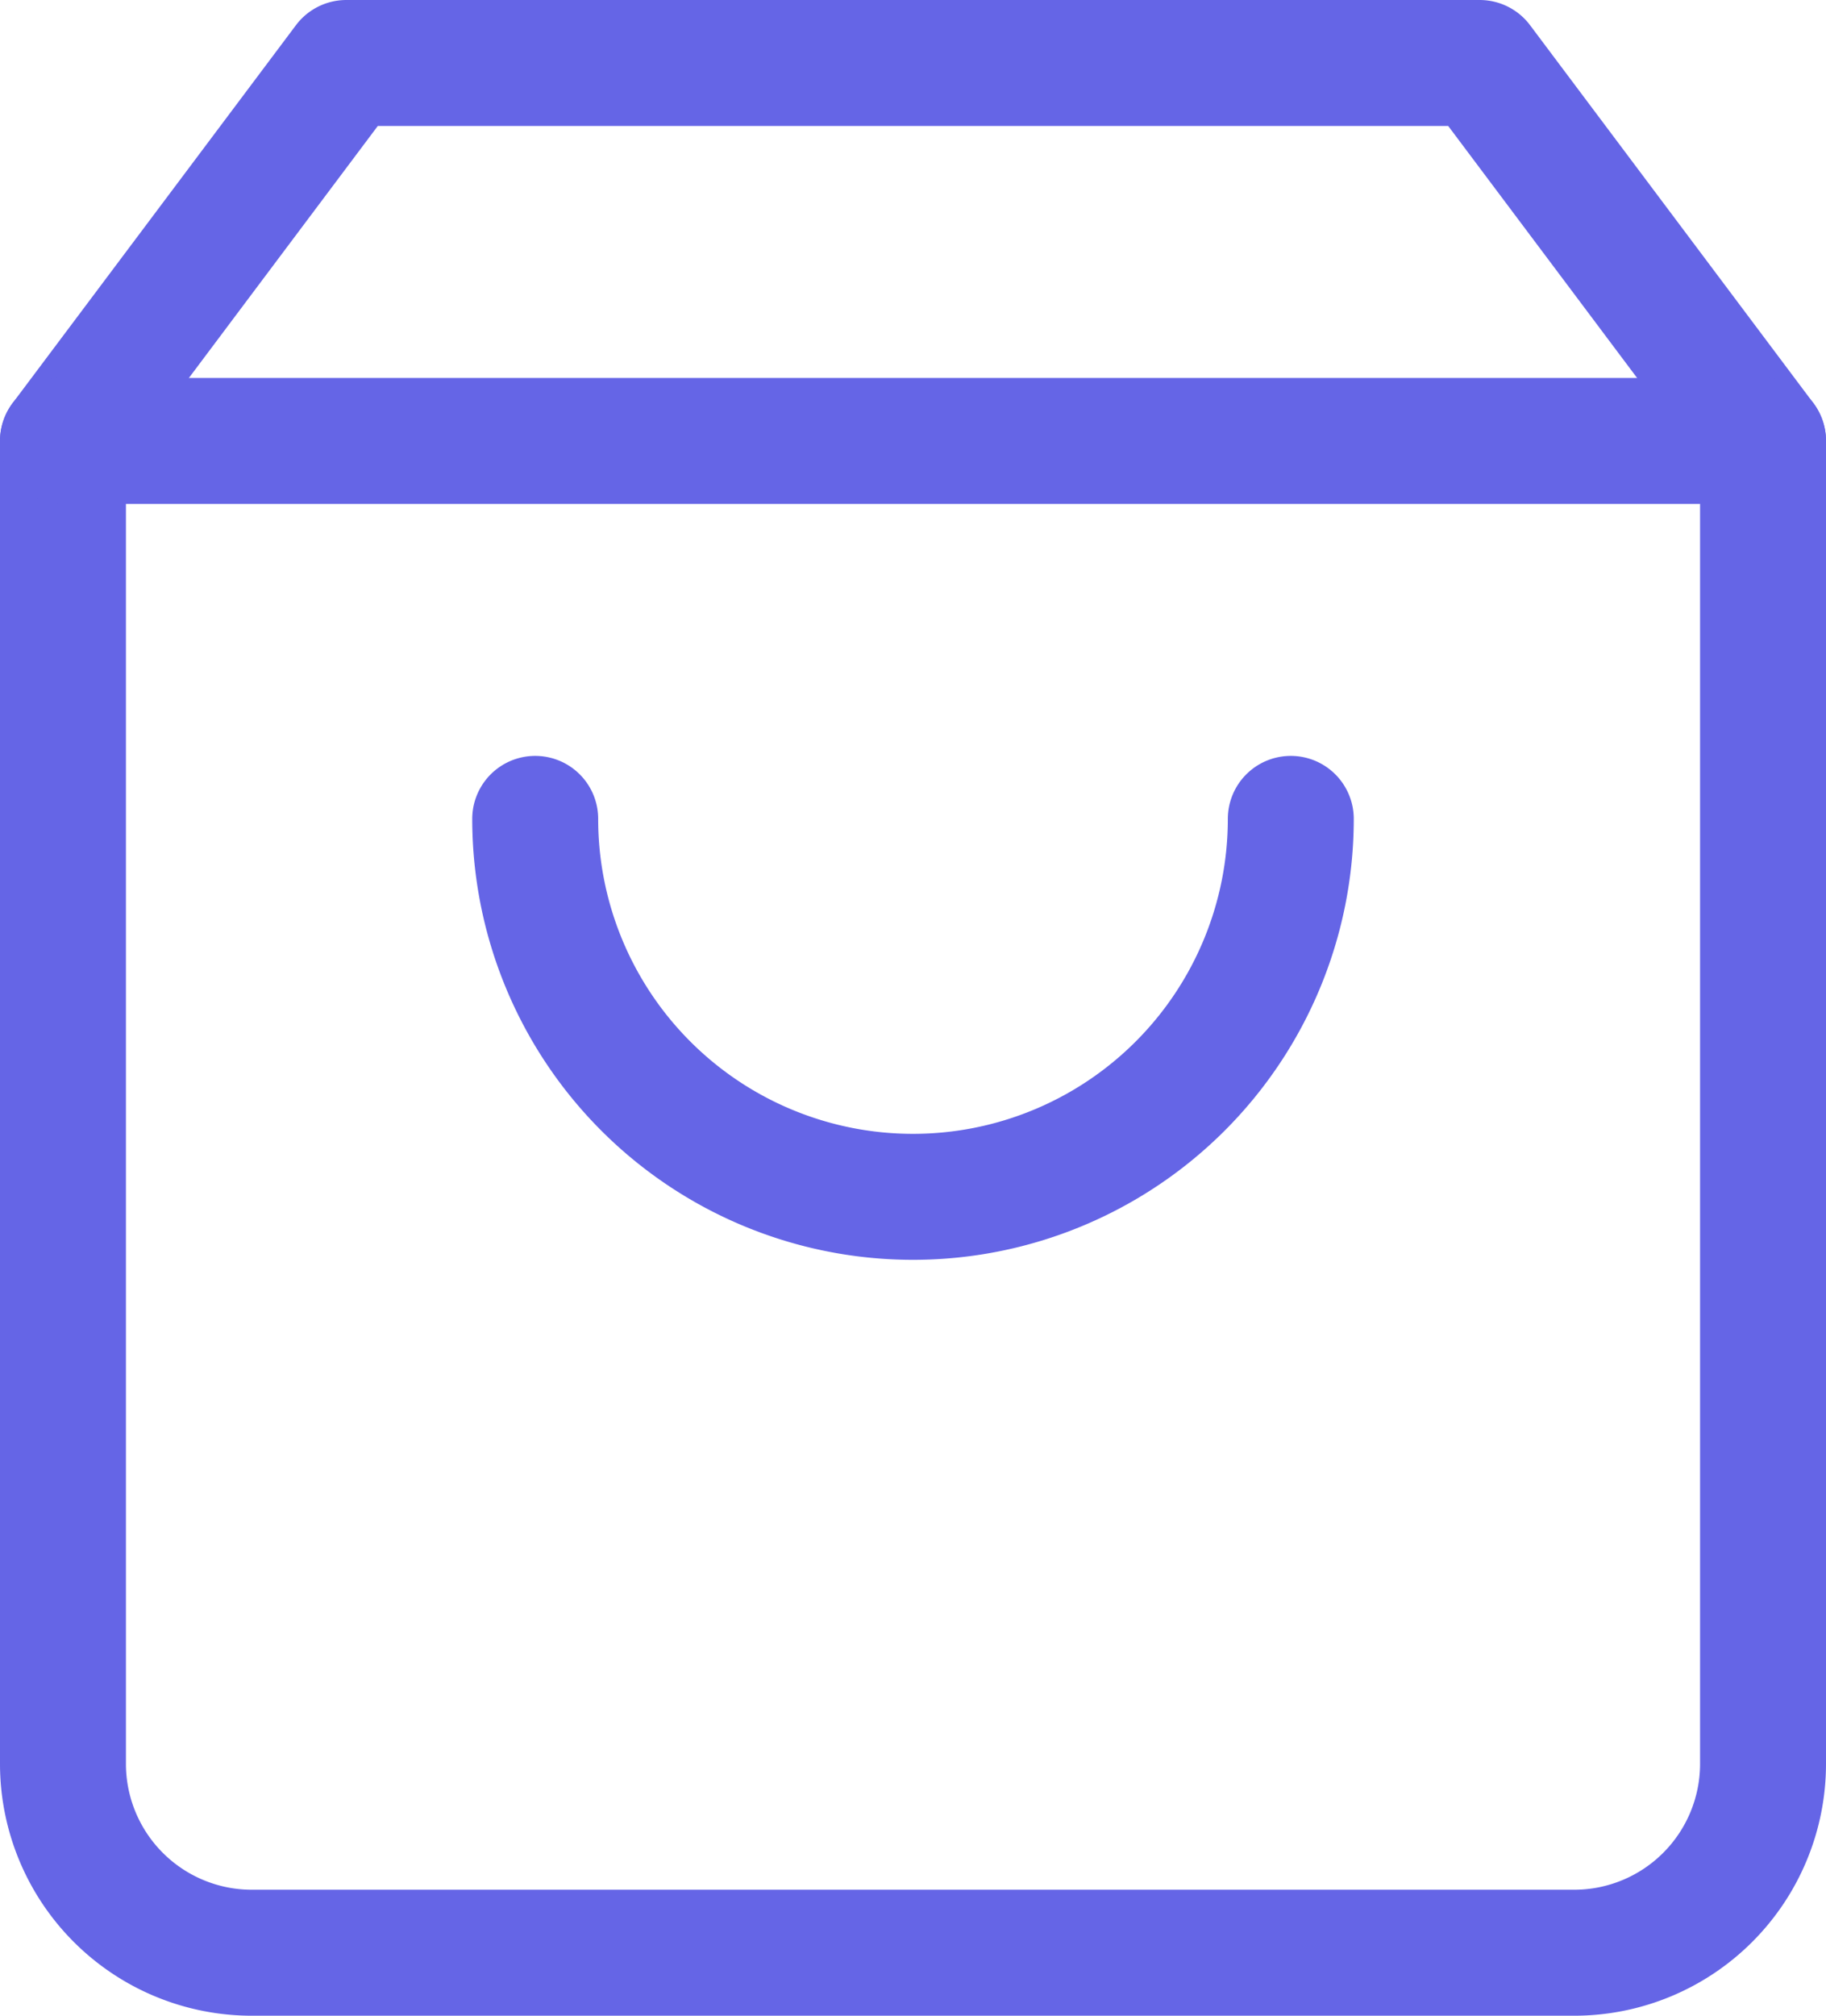
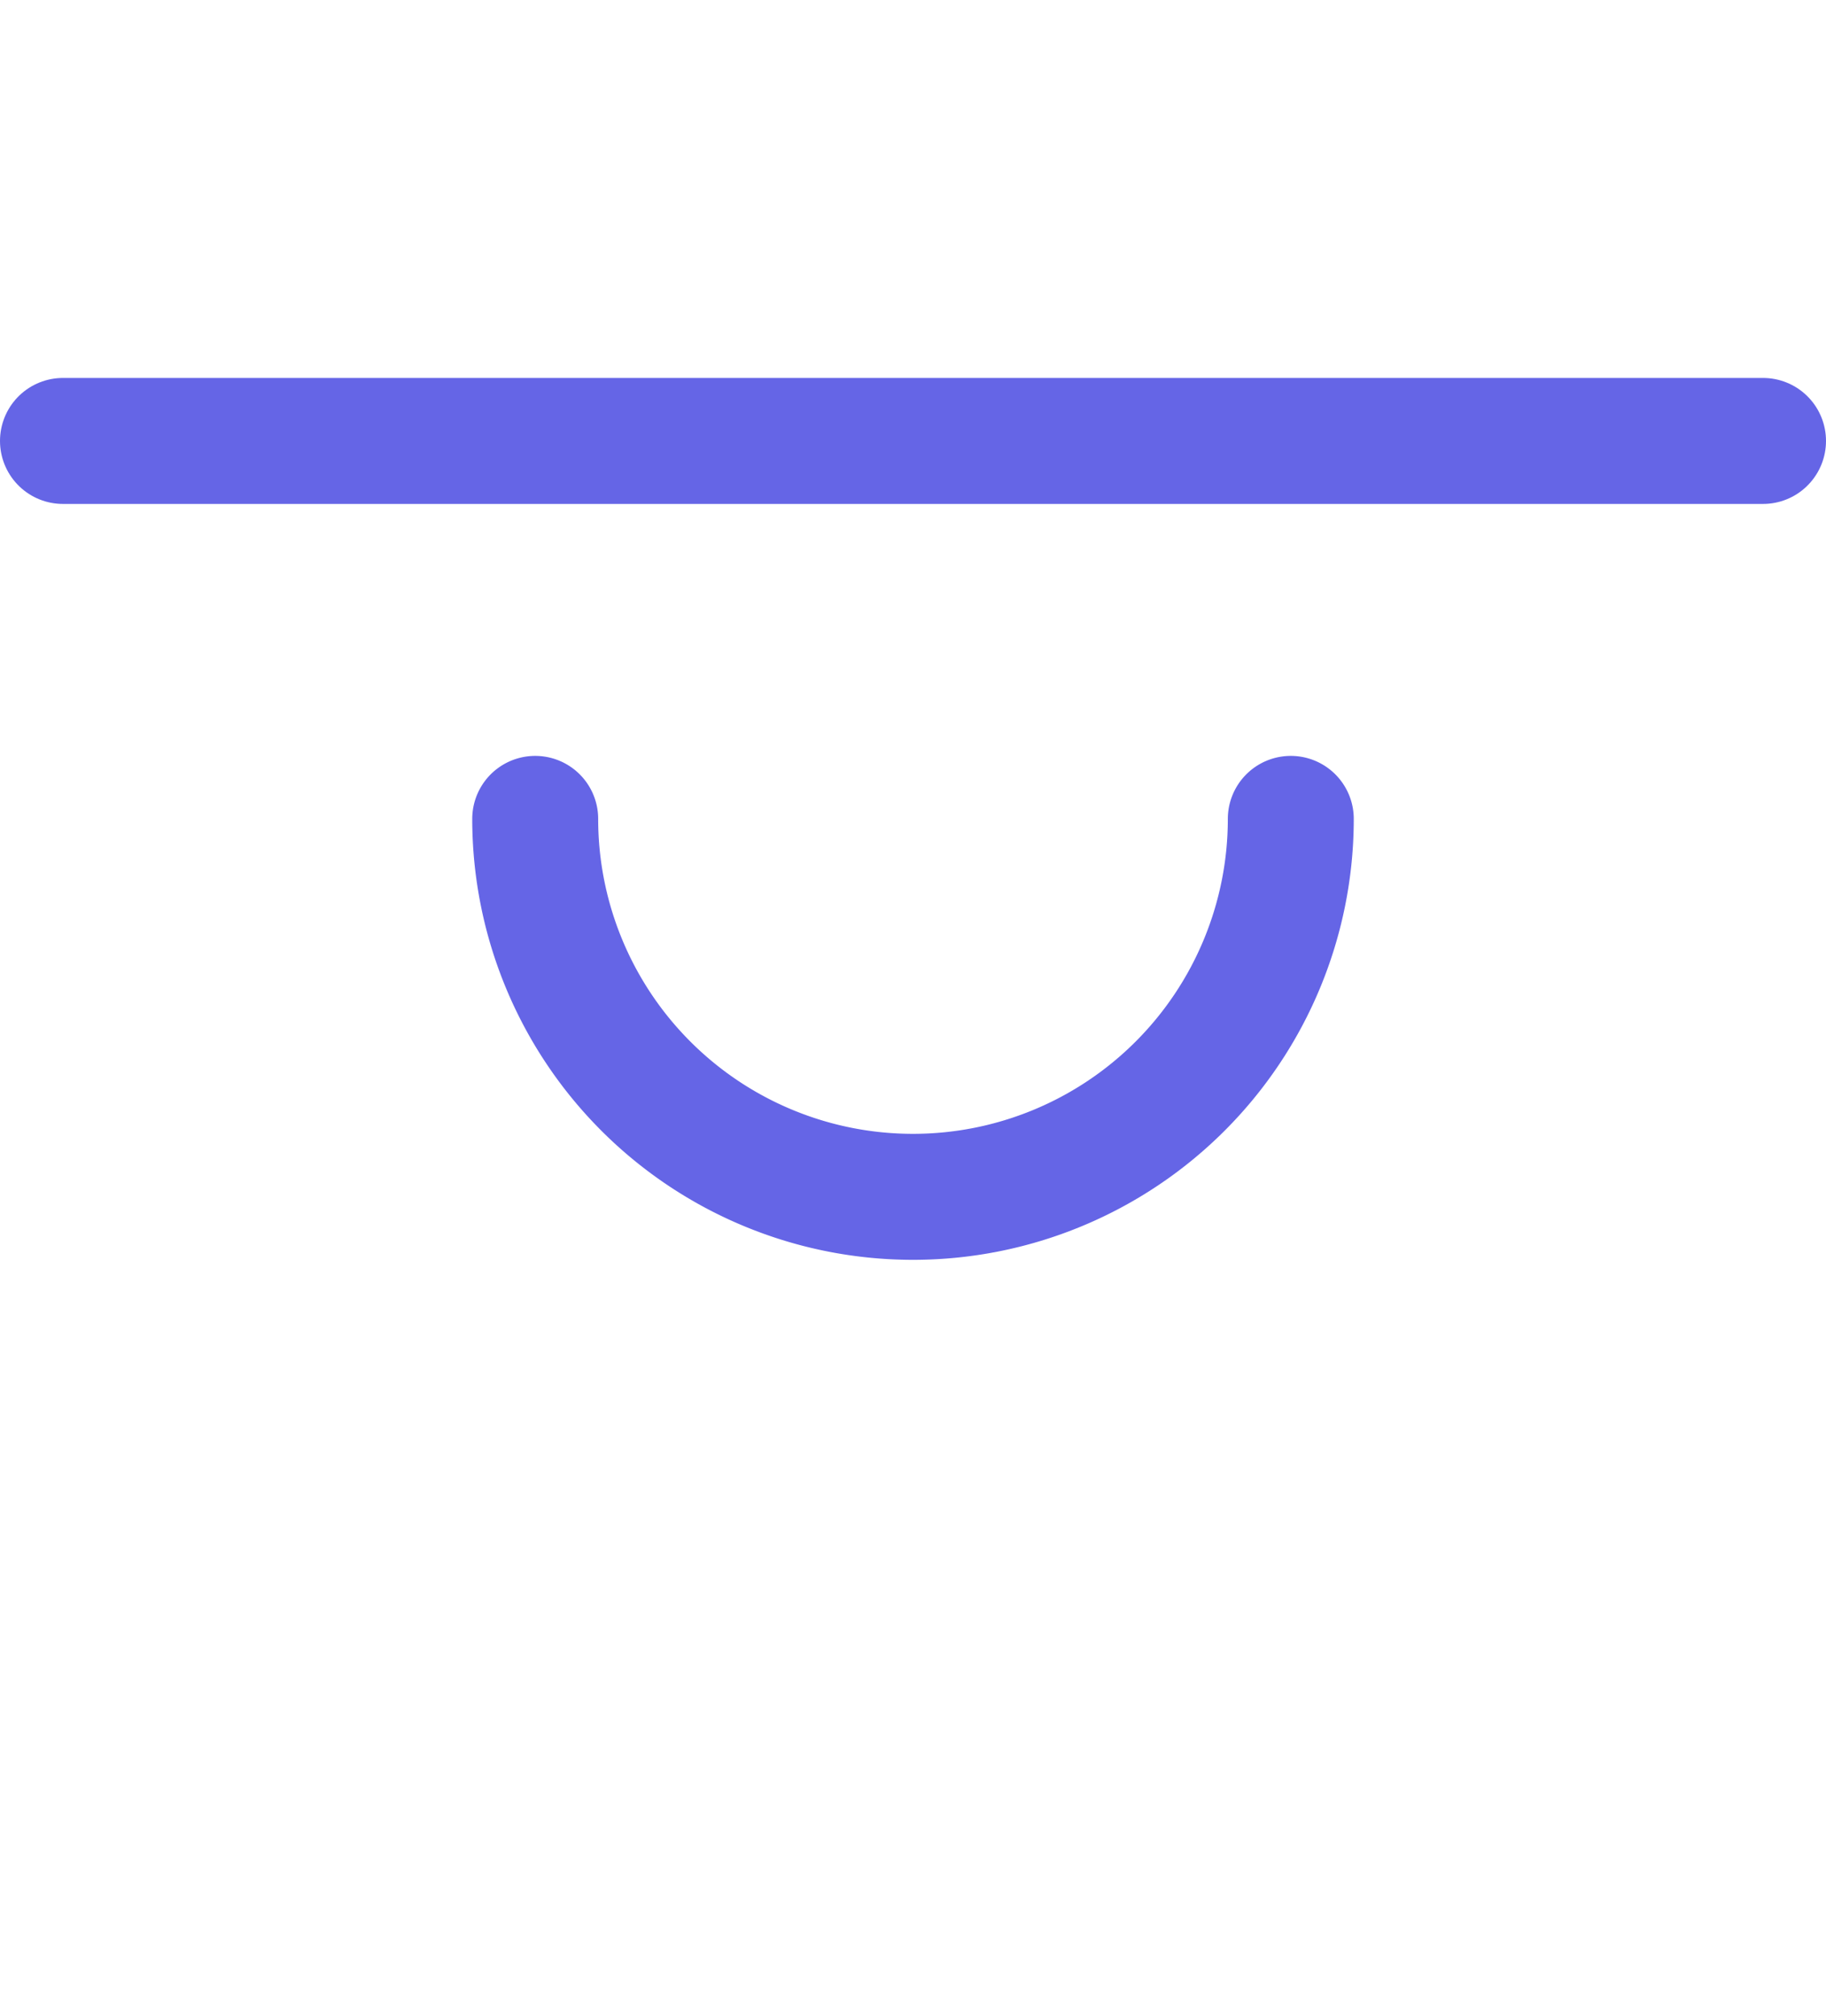
<svg xmlns="http://www.w3.org/2000/svg" width="29" height="32" viewBox="0 0 29 32">
  <g id="Icon_feather-shopping-bag" data-name="Icon feather-shopping-bag" transform="translate(-3.5 -2)">
-     <path id="Path_2307" data-name="Path 2307" d="M9,3,4.5,9V30a3,3,0,0,0,3,3h21a3,3,0,0,0,3-3V9L27,3Z" fill="none" stroke="#6565e6" stroke-linecap="round" stroke-linejoin="round" stroke-width="2" />
    <path id="Path_2308" data-name="Path 2308" d="M4.5,9h27" fill="none" stroke="#6565e6" stroke-linecap="round" stroke-linejoin="round" stroke-width="2" />
    <path id="Path_2309" data-name="Path 2309" d="M24,15a6,6,0,0,1-12,0" fill="none" stroke="#6565e6" stroke-linecap="round" stroke-linejoin="round" stroke-width="2" />
  </g>
</svg>